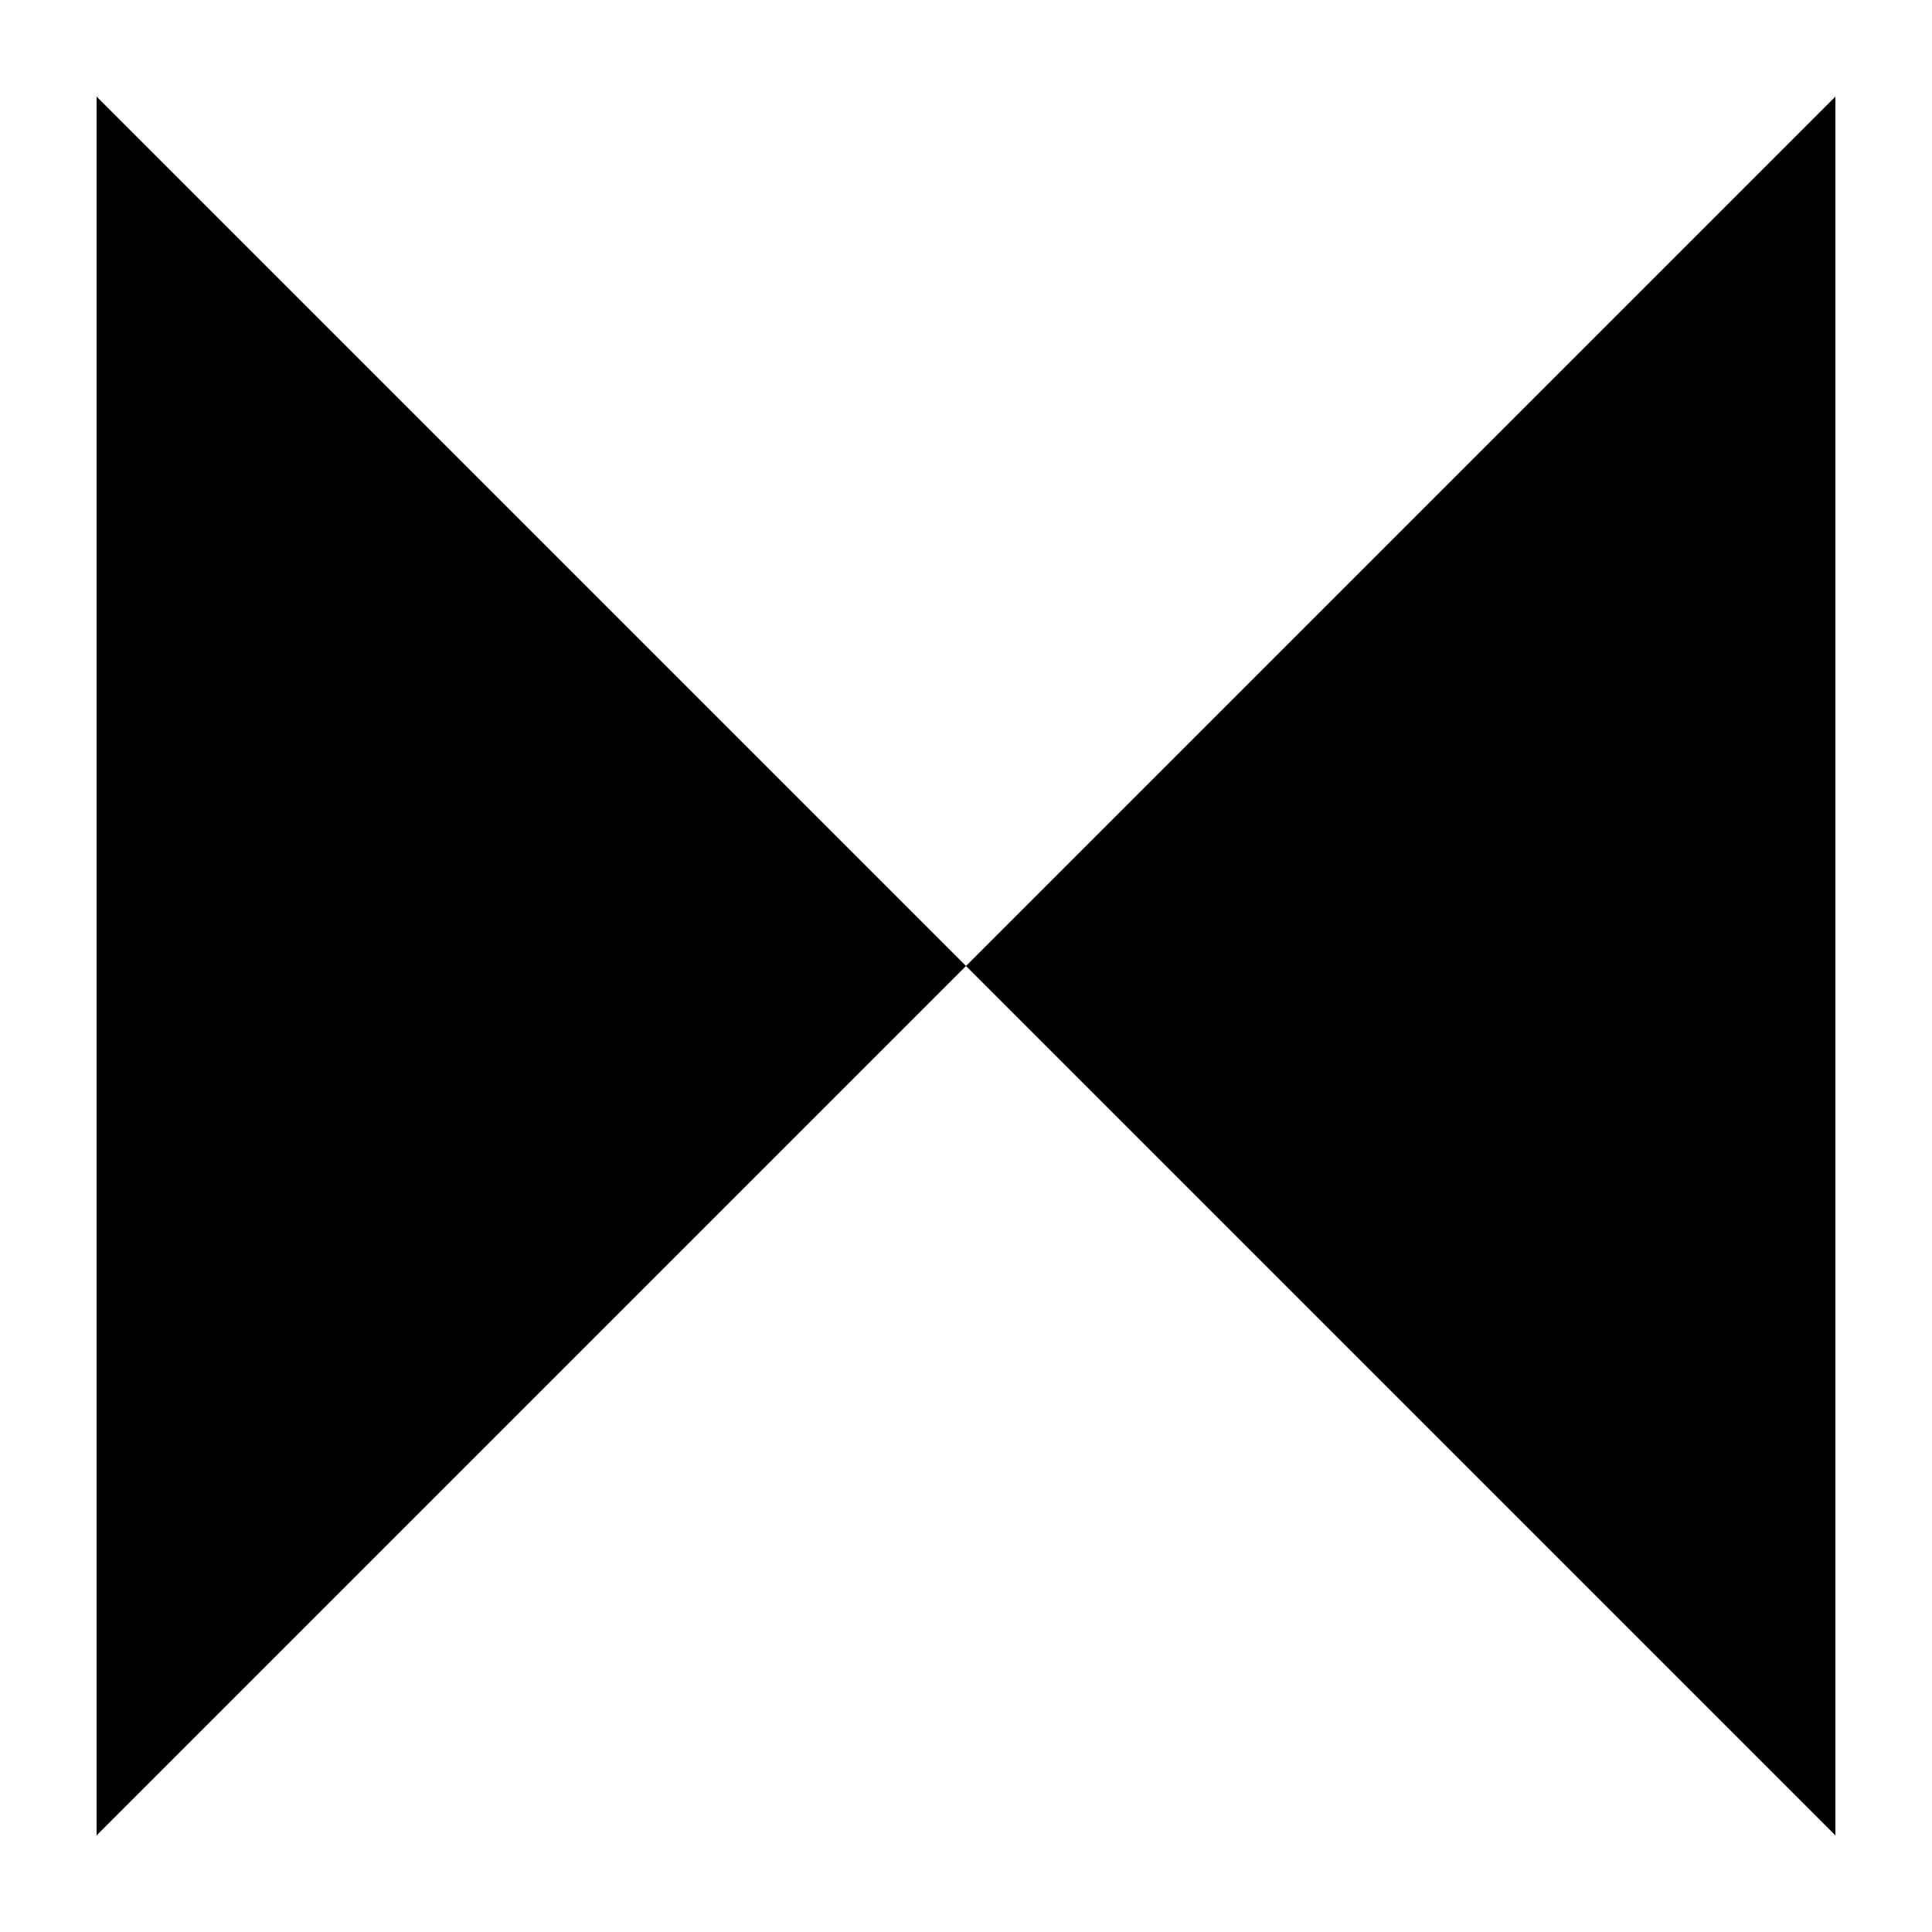
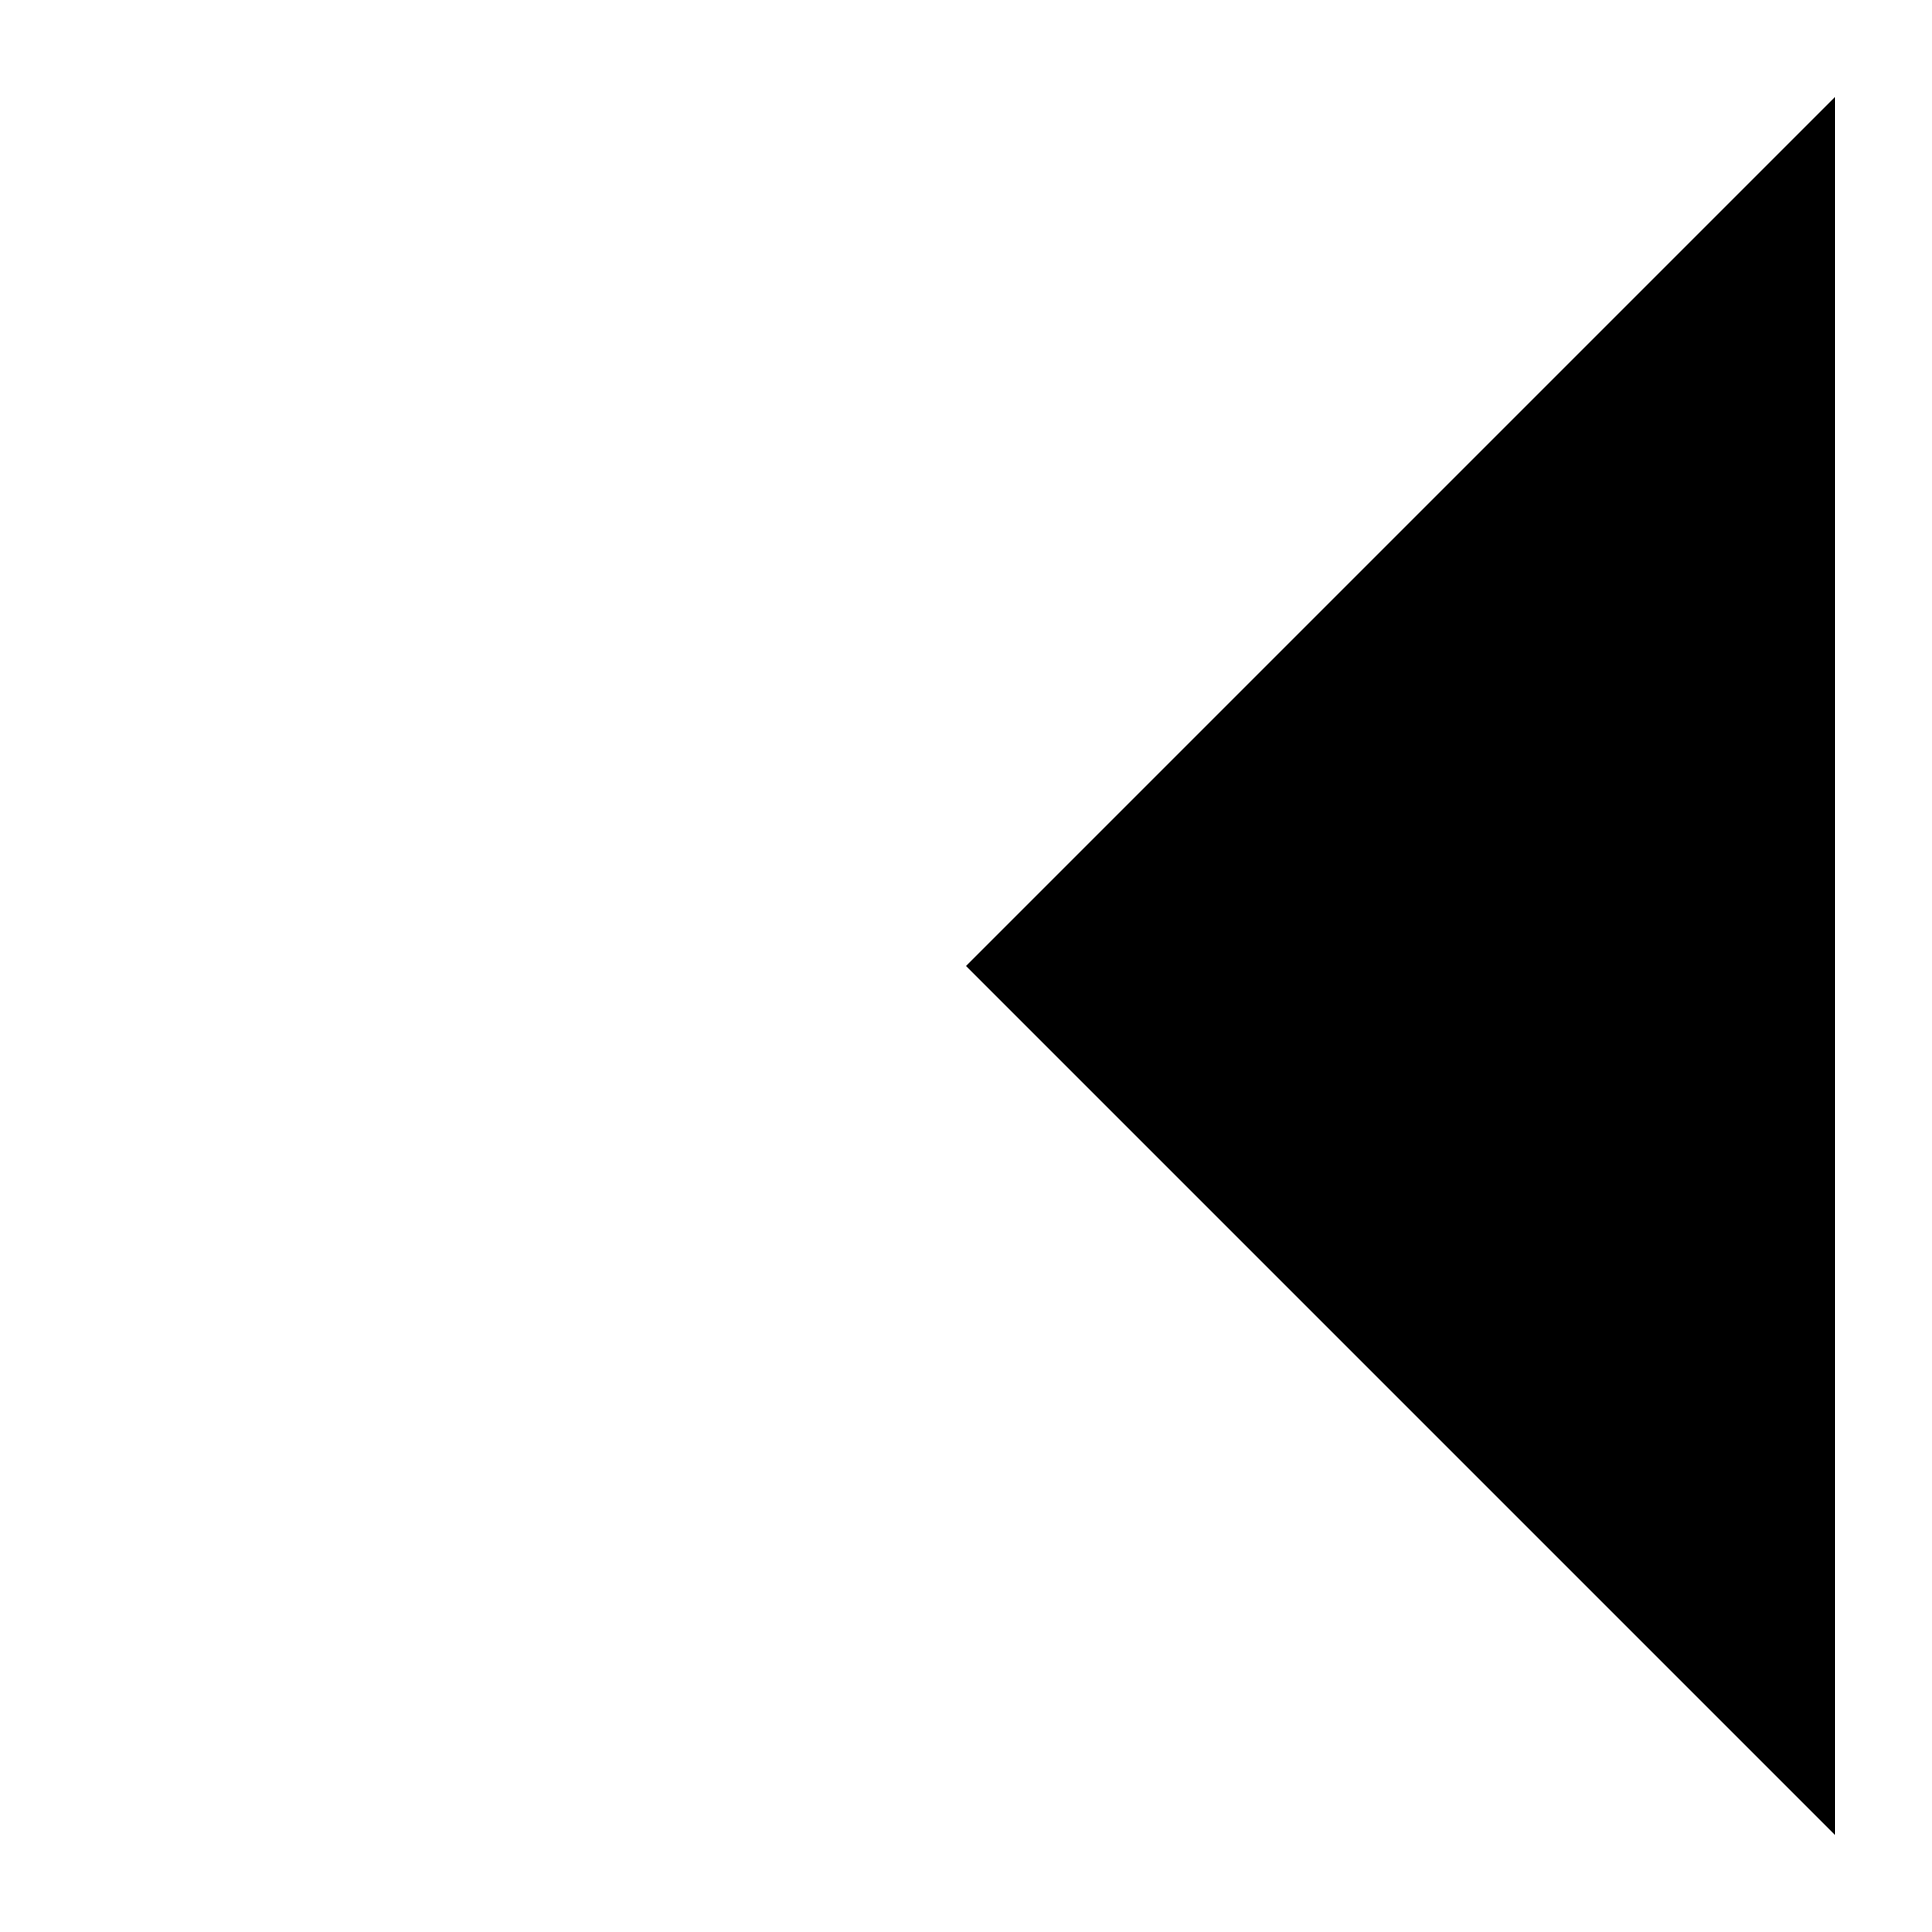
<svg xmlns="http://www.w3.org/2000/svg" width="80" height="80" viewBox="0 0 80 80" fill="none">
  <path d="M40 40L76 4V76L40 40Z" fill="black" />
-   <path d="M40 40L4 4V76L40 40Z" fill="black" />
</svg>